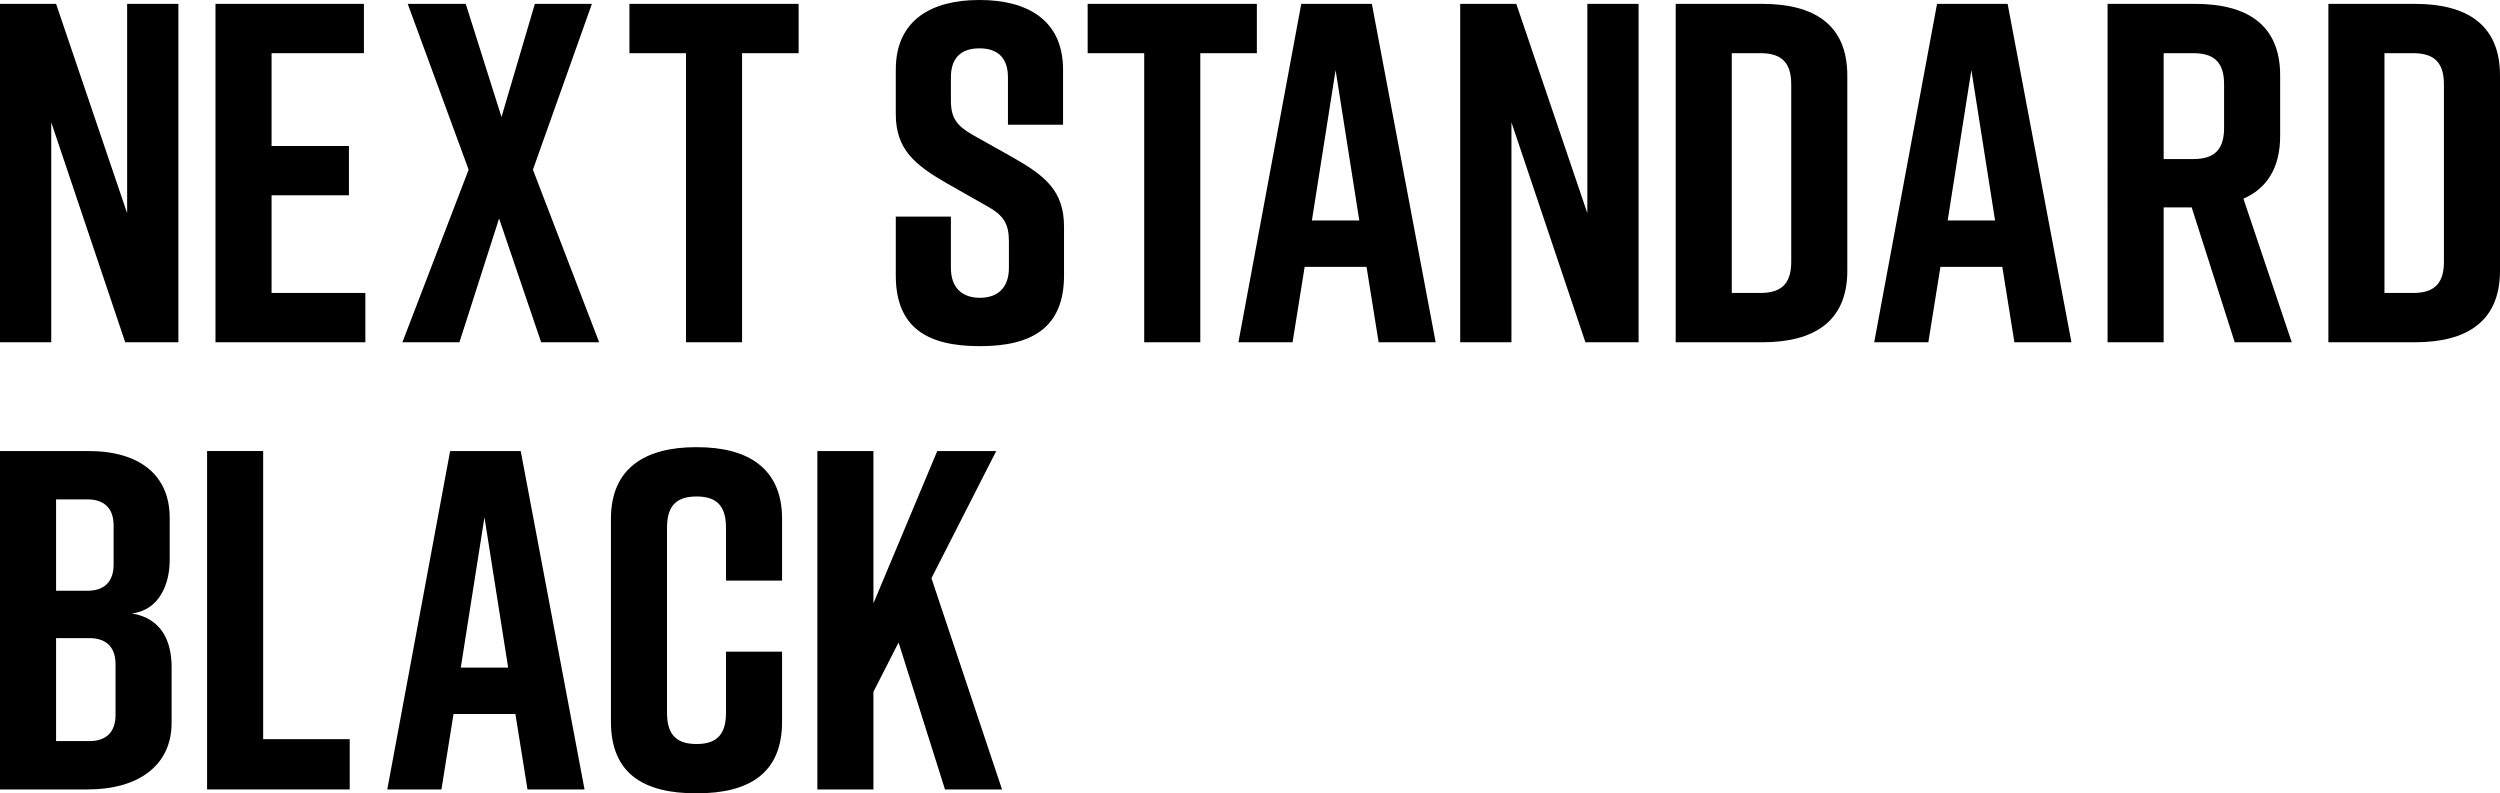
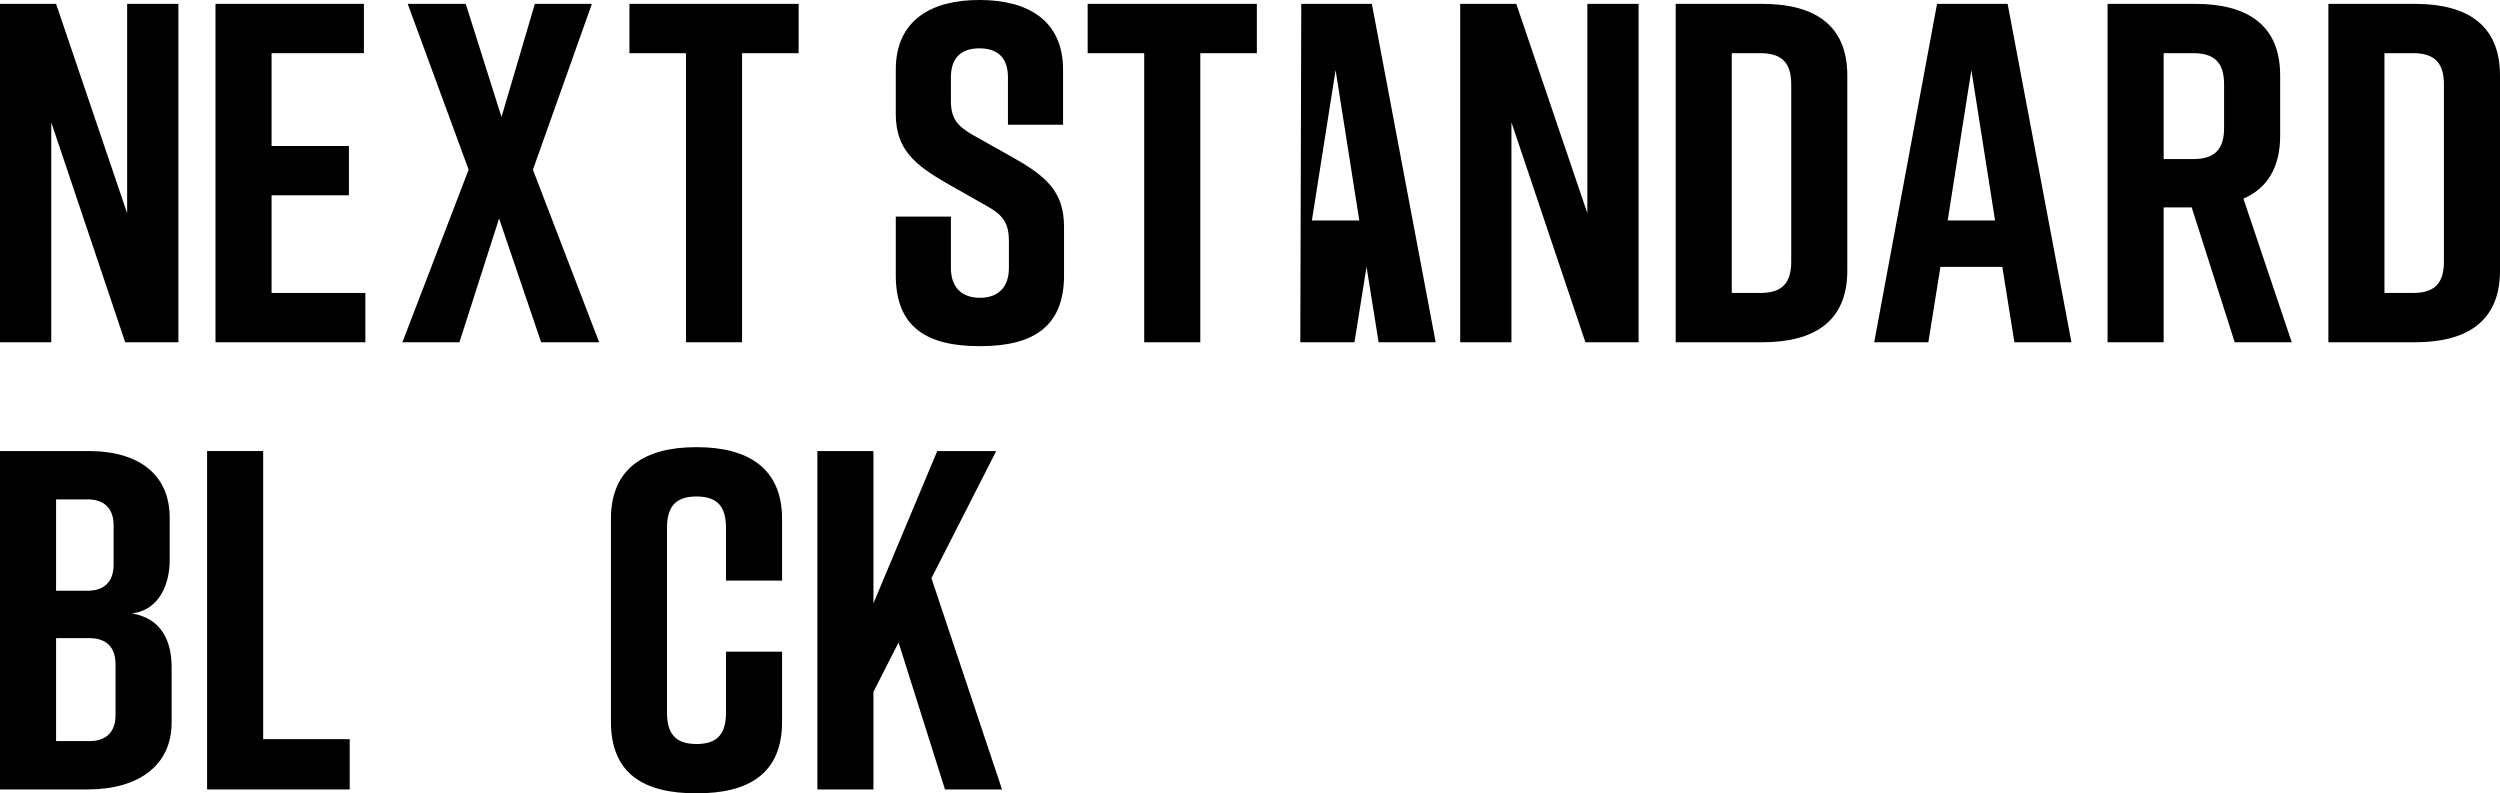
<svg xmlns="http://www.w3.org/2000/svg" id="_イヤー_2" width="413.71" height="131.28" viewBox="0 0 413.71 131.28">
  <g id="layout">
    <g>
      <path d="M0,56.64V.64H9.28l11.76,34.64V.64h8.48V56.64h-8.8L8.48,20.24V56.64H0Z" />
      <path d="M35.66,56.64V.64h24.56V8.8h-15.28v15.36h12.8v8.16h-12.8v16.16h15.52v8.16h-24.8Z" />
      <path d="M88.19,28.08l10.96,28.56h-9.6l-6.96-20.48-6.56,20.48h-9.44l10.96-28.56L67.47,.64h9.6l5.92,18.72L88.51,.64h9.44l-9.76,27.44Z" />
      <path d="M132.16,8.8h-9.36V56.64h-9.28V8.8h-9.36V.64h28V8.8Z" />
      <path d="M166.8,20.64v-7.84c0-3.52-2-4.8-4.72-4.8s-4.72,1.28-4.72,4.8v3.84c0,2.88,.96,4.16,3.6,5.68l6.56,3.68c5.36,3.04,8.56,5.52,8.56,11.52v8.08c0,8.64-5.36,11.68-13.84,11.68h-.16c-8.48,0-13.84-2.96-13.84-11.68v-9.76h9.12v8.48c0,3.44,2,4.96,4.8,4.96s4.8-1.52,4.8-4.96v-4.4c0-2.88-.88-4.32-3.68-5.84l-6.48-3.68c-5.44-3.12-8.56-5.68-8.56-11.52v-7.36c0-8.32,6.08-11.52,13.76-11.52h.16c7.68,0,13.76,3.2,13.76,11.52v9.12h-9.12Z" />
      <path d="M207.99,8.8h-9.36V56.64h-9.28V8.8h-9.36V.64h28V8.8Z" />
-       <path d="M226.14,44.16h-10.24l-2,12.48h-8.96L215.34,.64h11.68l10.56,56h-9.44l-2-12.48Zm-1.2-7.68l-3.92-24.88-3.92,24.88h7.84Z" />
+       <path d="M226.14,44.16l-2,12.48h-8.96L215.34,.64h11.68l10.56,56h-9.44l-2-12.48Zm-1.2-7.68l-3.92-24.88-3.92,24.88h7.84Z" />
      <path d="M241.64,56.64V.64h9.28l11.76,34.64V.64h8.48V56.64h-8.8l-12.24-36.4V56.64h-8.48Z" />
      <path d="M305.7,12.48V44.8c0,8.48-5.6,11.84-14.08,11.84h-14.32V.64h14.32c8.48,0,14.08,3.36,14.08,11.84Zm-14.4-3.68h-4.72V48.48h4.72c3.04,0,5.12-1.12,5.12-5.12V13.92c0-4-2.08-5.12-5.12-5.12Z" />
      <path d="M331.35,44.16h-10.24l-2,12.48h-8.96L320.55,.64h11.68l10.56,56h-9.44l-2-12.48Zm-1.2-7.68l-3.92-24.88-3.92,24.88h7.84Z" />
      <path d="M369.81,56.64l-7.12-22.32h-4.64v22.32h-9.28V.64h14.48c8.48,0,14.08,3.36,14.08,11.84v10c0,5.36-2.24,8.72-6.08,10.4l8,23.76h-9.44Zm-11.76-30.32h4.88c3.04,0,5.12-1.12,5.12-5.12v-7.28c0-4-2.08-5.12-5.12-5.12h-4.88V26.32Z" />
      <path d="M413.71,12.48V44.8c0,8.48-5.6,11.84-14.08,11.84h-14.32V.64h14.32c8.48,0,14.08,3.36,14.08,11.84Zm-14.4-3.68h-4.72V48.48h4.72c3.04,0,5.12-1.12,5.12-5.12V13.92c0-4-2.08-5.12-5.12-5.12Z" />
      <path d="M21.84,101.52c4.88,.8,6.56,4.56,6.56,8.88v9.2c0,7.04-5.44,11.04-13.92,11.04H0v-56H14.64c8.48,0,13.44,4,13.44,11.04v7.04c0,4-1.76,8.24-6.24,8.8Zm-12.56-3.76h5.2c2.64,0,4.32-1.36,4.32-4.32v-6.48c0-2.96-1.68-4.32-4.32-4.32h-5.2v15.12Zm5.52,7.84h-5.52v17.04h5.52c2.64,0,4.32-1.36,4.32-4.32v-8.4c0-2.96-1.68-4.32-4.32-4.32Z" />
      <path d="M57.87,130.64h-23.6v-56h9.28v47.68h14.32v8.32Z" />
-       <path d="M85.29,118.16h-10.24l-2,12.48h-8.96l10.4-56h11.68l10.56,56h-9.44l-2-12.48Zm-1.2-7.68l-3.92-24.88-3.92,24.88h7.84Z" />
      <path d="M129.42,119.44c0,8.64-5.6,11.84-14.08,11.84h-.16c-8.48,0-14.08-3.12-14.08-11.84v-33.6c0-8.32,5.6-11.84,14.08-11.84h.16c8.48,0,14.08,3.52,14.08,11.84v10.24h-9.28v-8.8c0-3.92-1.92-5.12-4.88-5.12s-4.88,1.2-4.88,5.12v30.72c0,3.92,1.92,5.12,4.88,5.12s4.88-1.2,4.88-5.12v-10.16h9.28v11.6Z" />
      <path d="M156.38,130.64l-7.68-24.32-4.16,8.16v16.16h-9.28v-56h9.28v25.2l10.56-25.2h9.76l-10.72,21.04,11.68,34.96h-9.44Z" />
    </g>
  </g>
</svg>